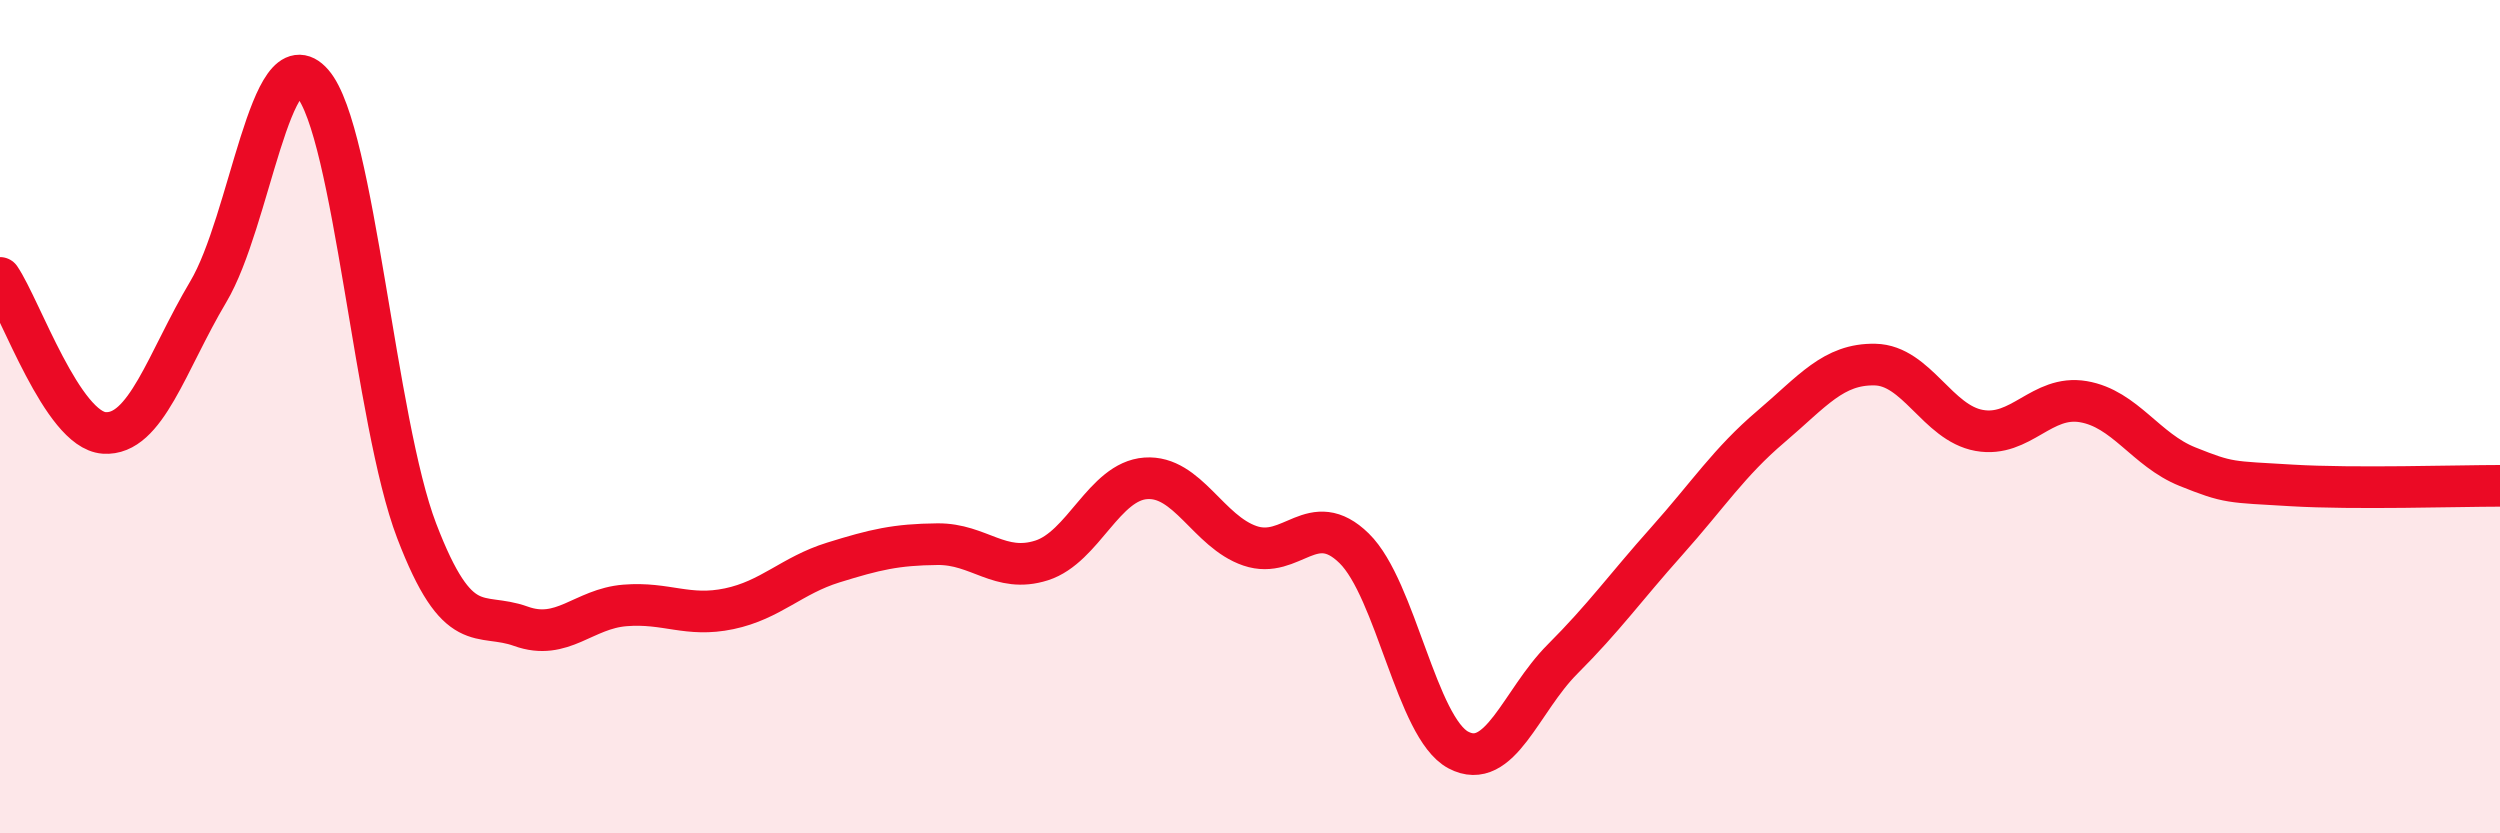
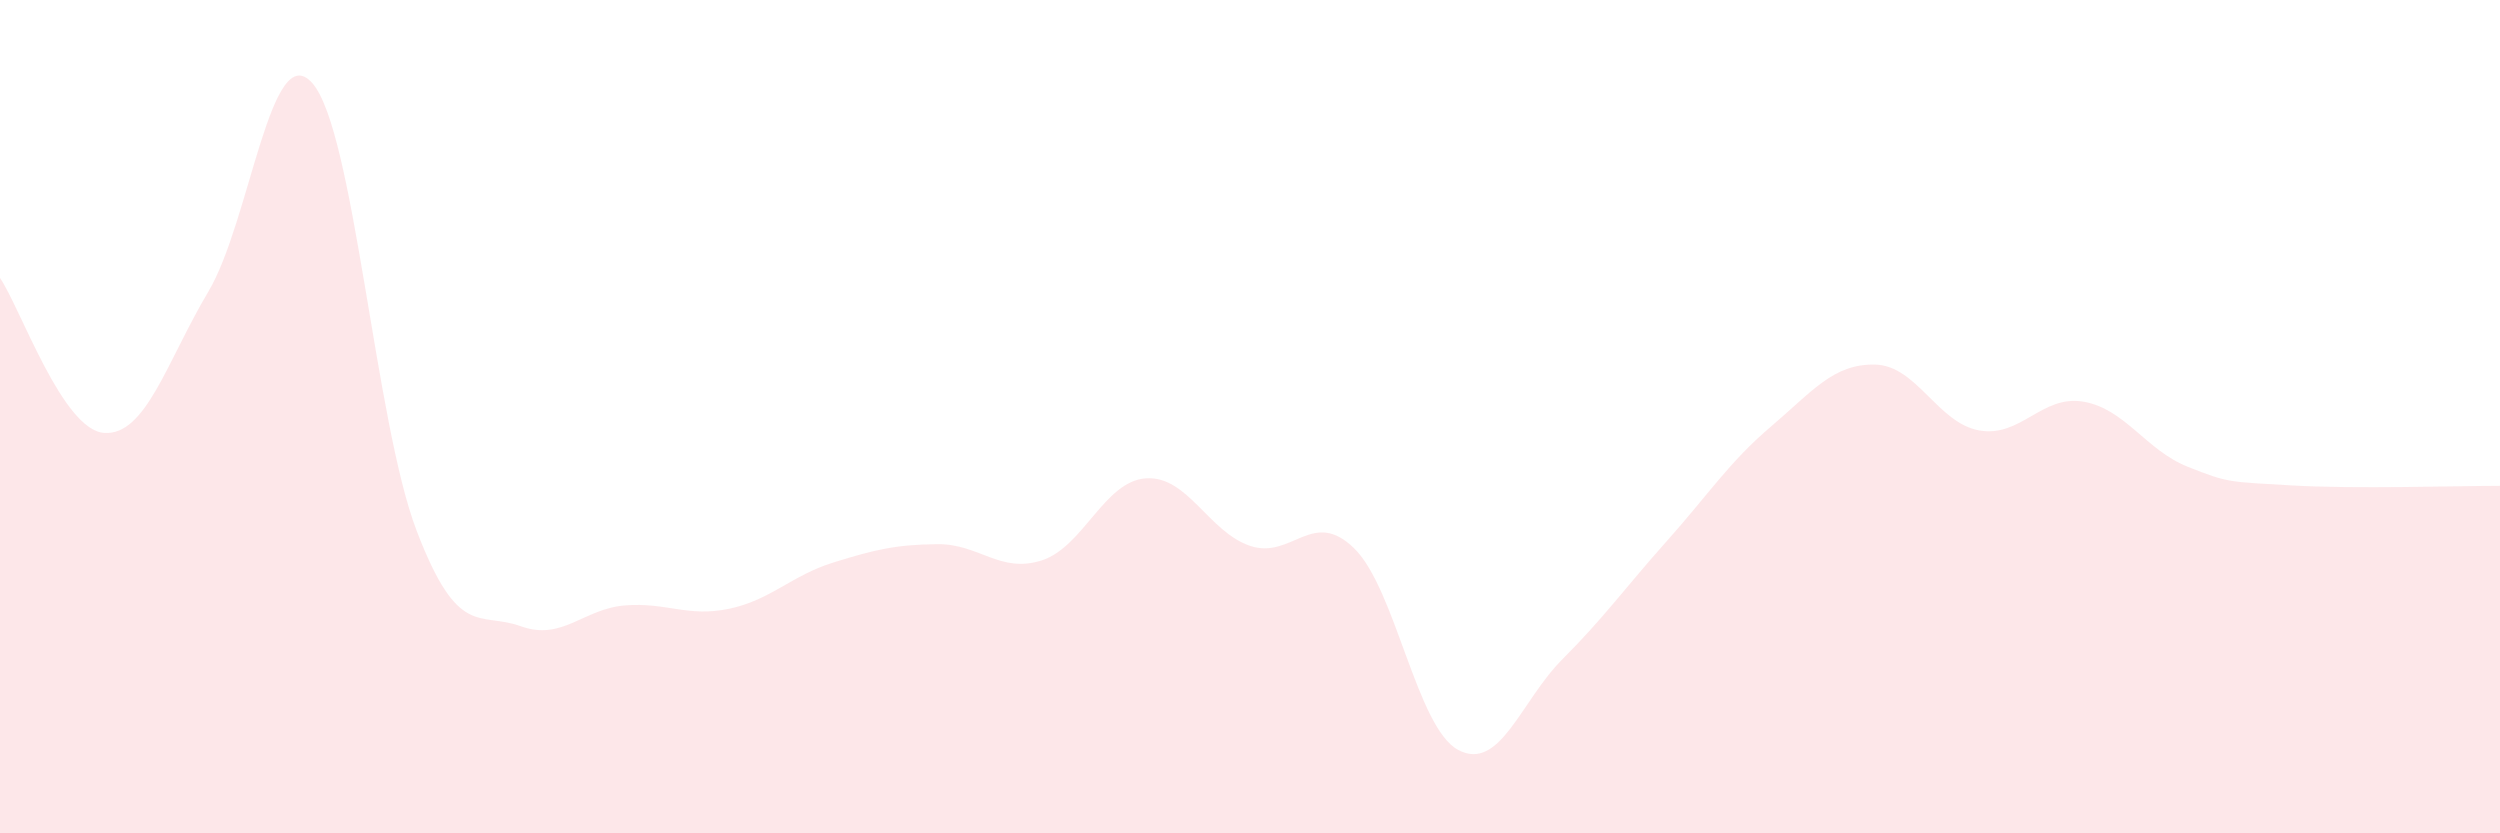
<svg xmlns="http://www.w3.org/2000/svg" width="60" height="20" viewBox="0 0 60 20">
  <path d="M 0,6.67 C 0.5,7.41 1.5,10.32 2.5,10.39 C 3.5,10.46 4,8.68 5,7 C 6,5.32 6.5,0.85 7.5,2 C 8.5,3.15 9,10.13 10,12.74 C 11,15.35 11.5,14.67 12.5,15.03 C 13.5,15.39 14,14.61 15,14.53 C 16,14.45 16.5,14.82 17.5,14.61 C 18.5,14.4 19,13.81 20,13.5 C 21,13.19 21.5,13.07 22.5,13.06 C 23.5,13.05 24,13.77 25,13.45 C 26,13.13 26.5,11.55 27.5,11.48 C 28.5,11.41 29,12.76 30,13.1 C 31,13.44 31.5,12.18 32.5,13.16 C 33.5,14.14 34,17.47 35,18 C 36,18.53 36.5,16.82 37.5,15.82 C 38.5,14.82 39,14.11 40,12.99 C 41,11.87 41.5,11.09 42.5,10.24 C 43.5,9.39 44,8.73 45,8.75 C 46,8.77 46.5,10.15 47.5,10.33 C 48.5,10.51 49,9.47 50,9.64 C 51,9.81 51.5,10.8 52.5,11.2 C 53.5,11.6 53.5,11.56 55,11.65 C 56.5,11.74 59,11.66 60,11.66L60 20L0 20Z" fill="#EB0A25" opacity="0.1" stroke-linecap="round" stroke-linejoin="round" />
-   <path d="M 0,6.67 C 0.5,7.41 1.5,10.32 2.5,10.39 C 3.5,10.46 4,8.68 5,7 C 6,5.32 6.5,0.85 7.5,2 C 8.5,3.15 9,10.13 10,12.74 C 11,15.35 11.5,14.67 12.5,15.03 C 13.5,15.39 14,14.61 15,14.53 C 16,14.45 16.5,14.82 17.5,14.61 C 18.5,14.4 19,13.81 20,13.5 C 21,13.19 21.5,13.07 22.5,13.06 C 23.5,13.05 24,13.77 25,13.45 C 26,13.13 26.5,11.55 27.5,11.48 C 28.5,11.41 29,12.76 30,13.1 C 31,13.44 31.5,12.18 32.5,13.16 C 33.5,14.14 34,17.47 35,18 C 36,18.53 36.5,16.82 37.5,15.82 C 38.5,14.82 39,14.11 40,12.99 C 41,11.87 41.5,11.09 42.5,10.24 C 43.5,9.39 44,8.73 45,8.75 C 46,8.77 46.5,10.15 47.5,10.33 C 48.5,10.51 49,9.47 50,9.64 C 51,9.81 51.5,10.8 52.5,11.2 C 53.5,11.6 53.5,11.56 55,11.65 C 56.5,11.74 59,11.66 60,11.66" stroke="#EB0A25" stroke-width="1" fill="none" stroke-linecap="round" stroke-linejoin="round" />
</svg>